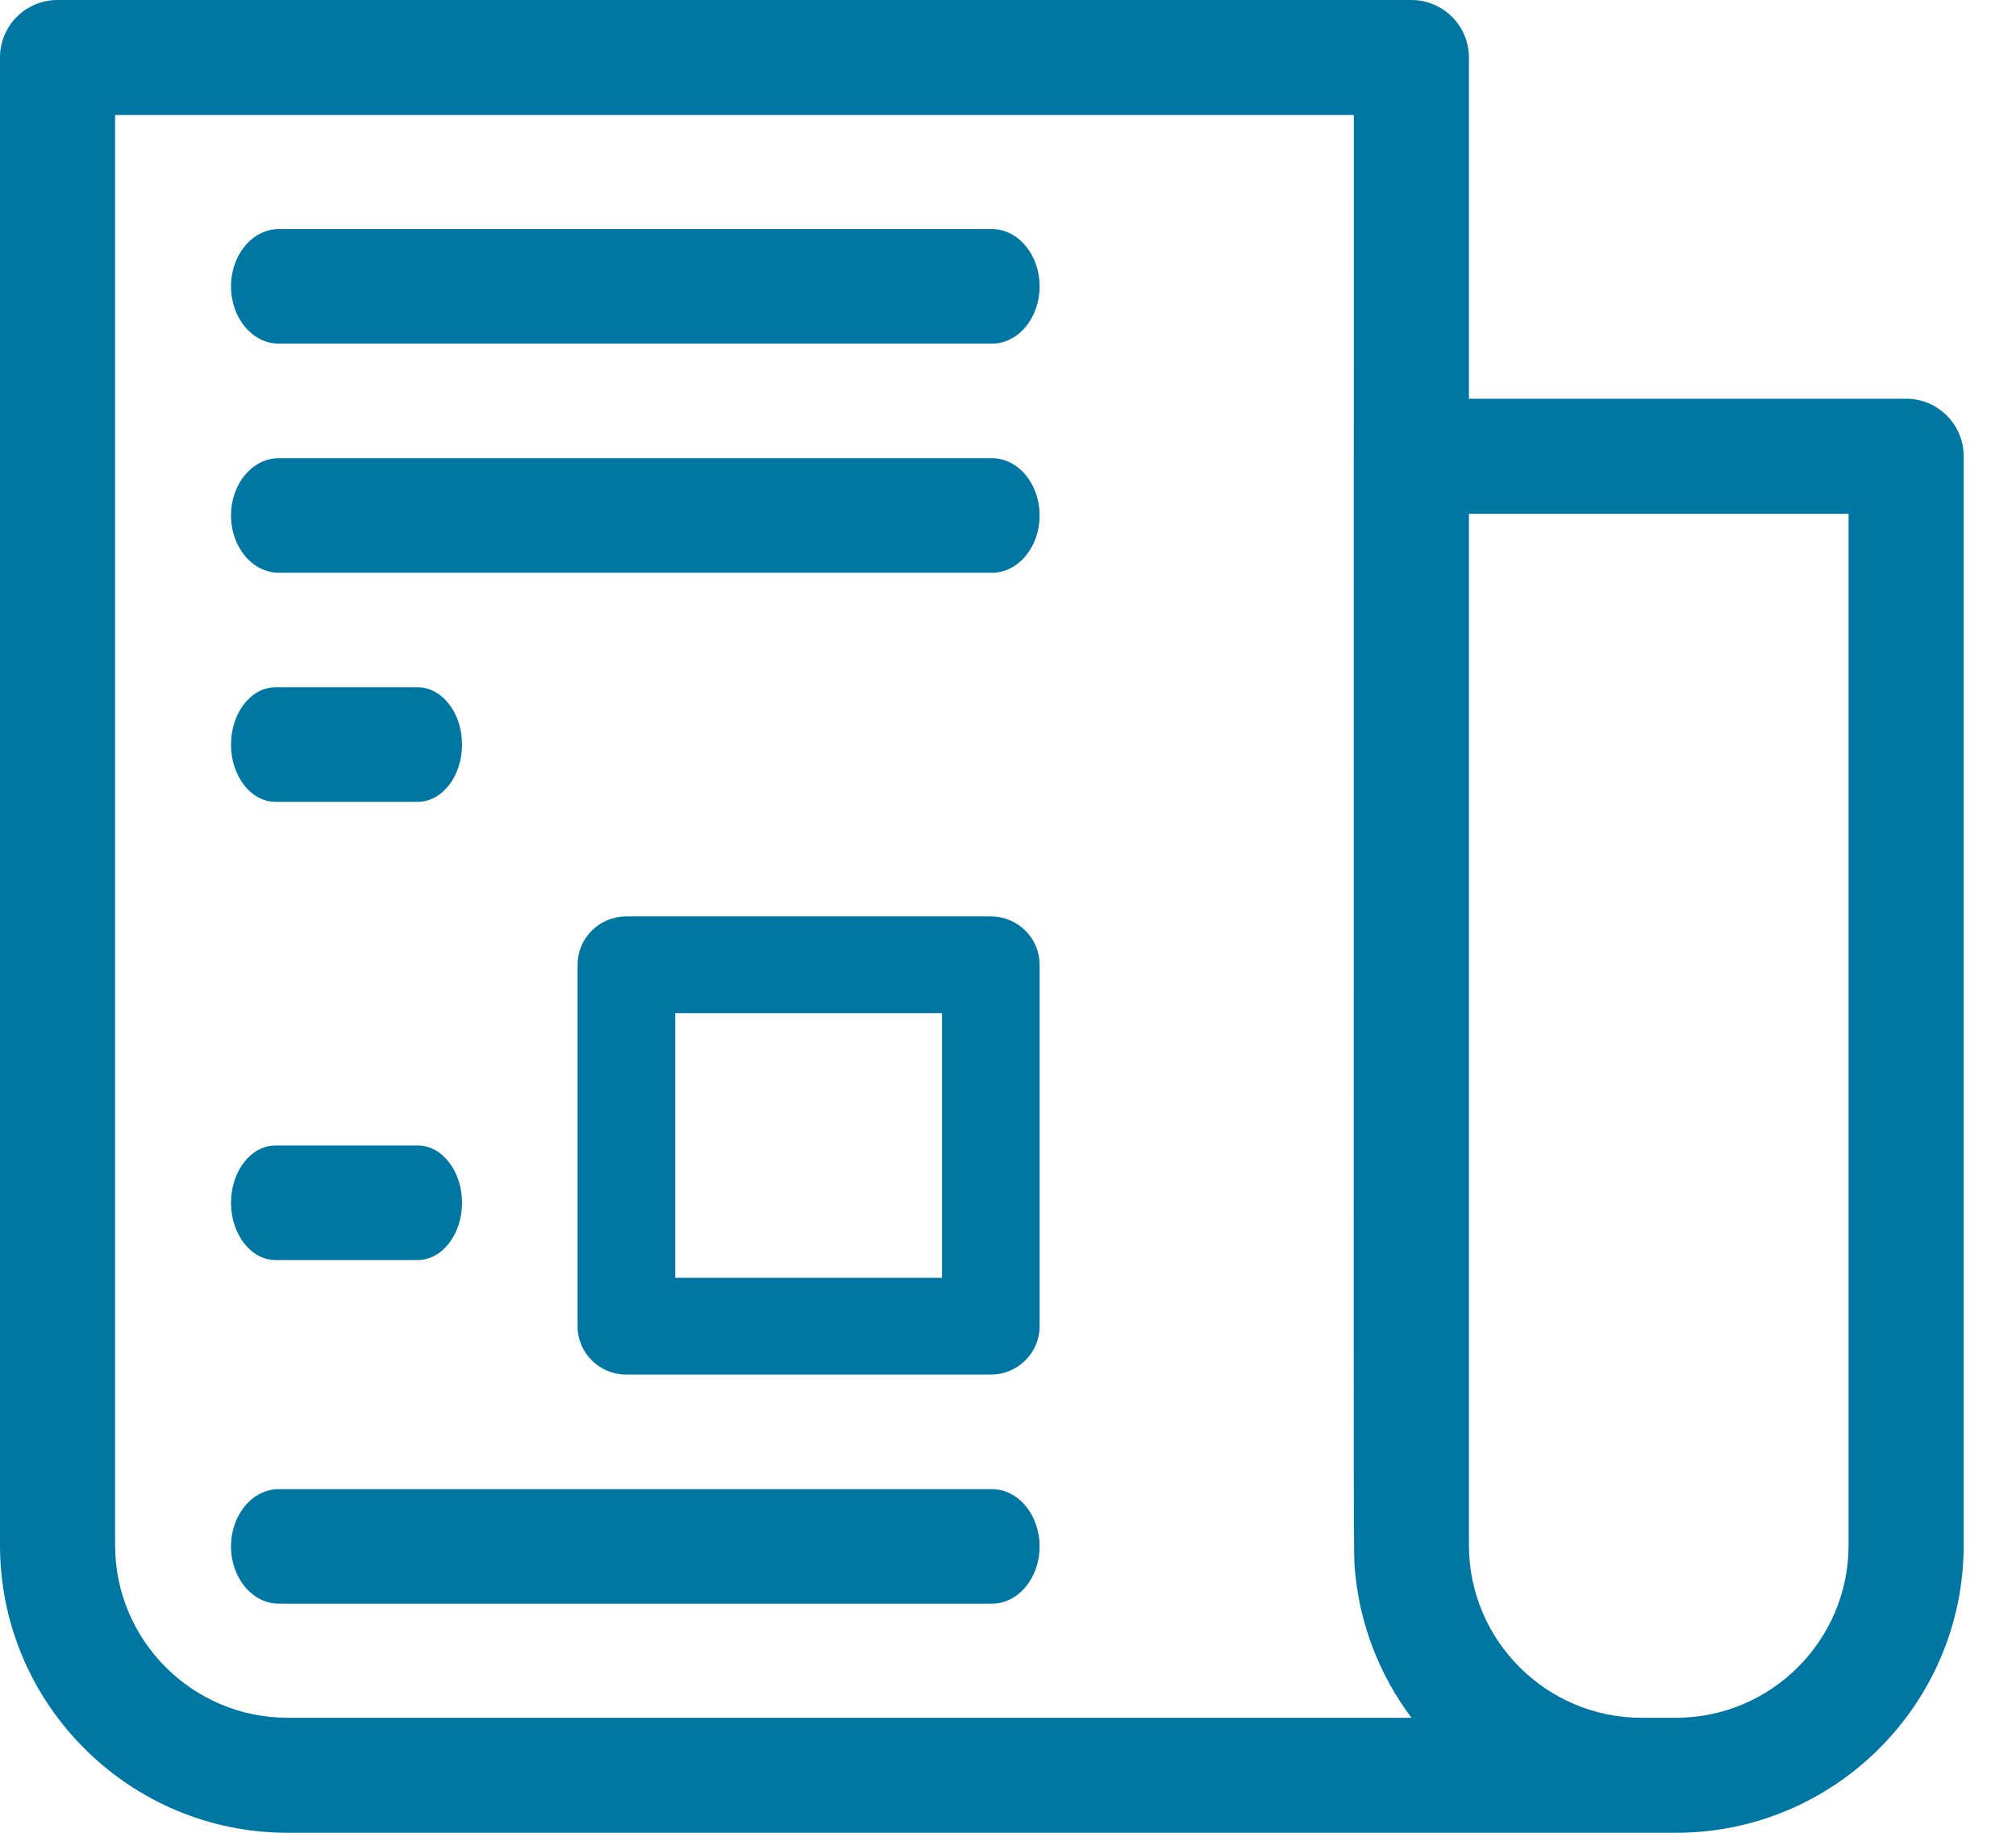
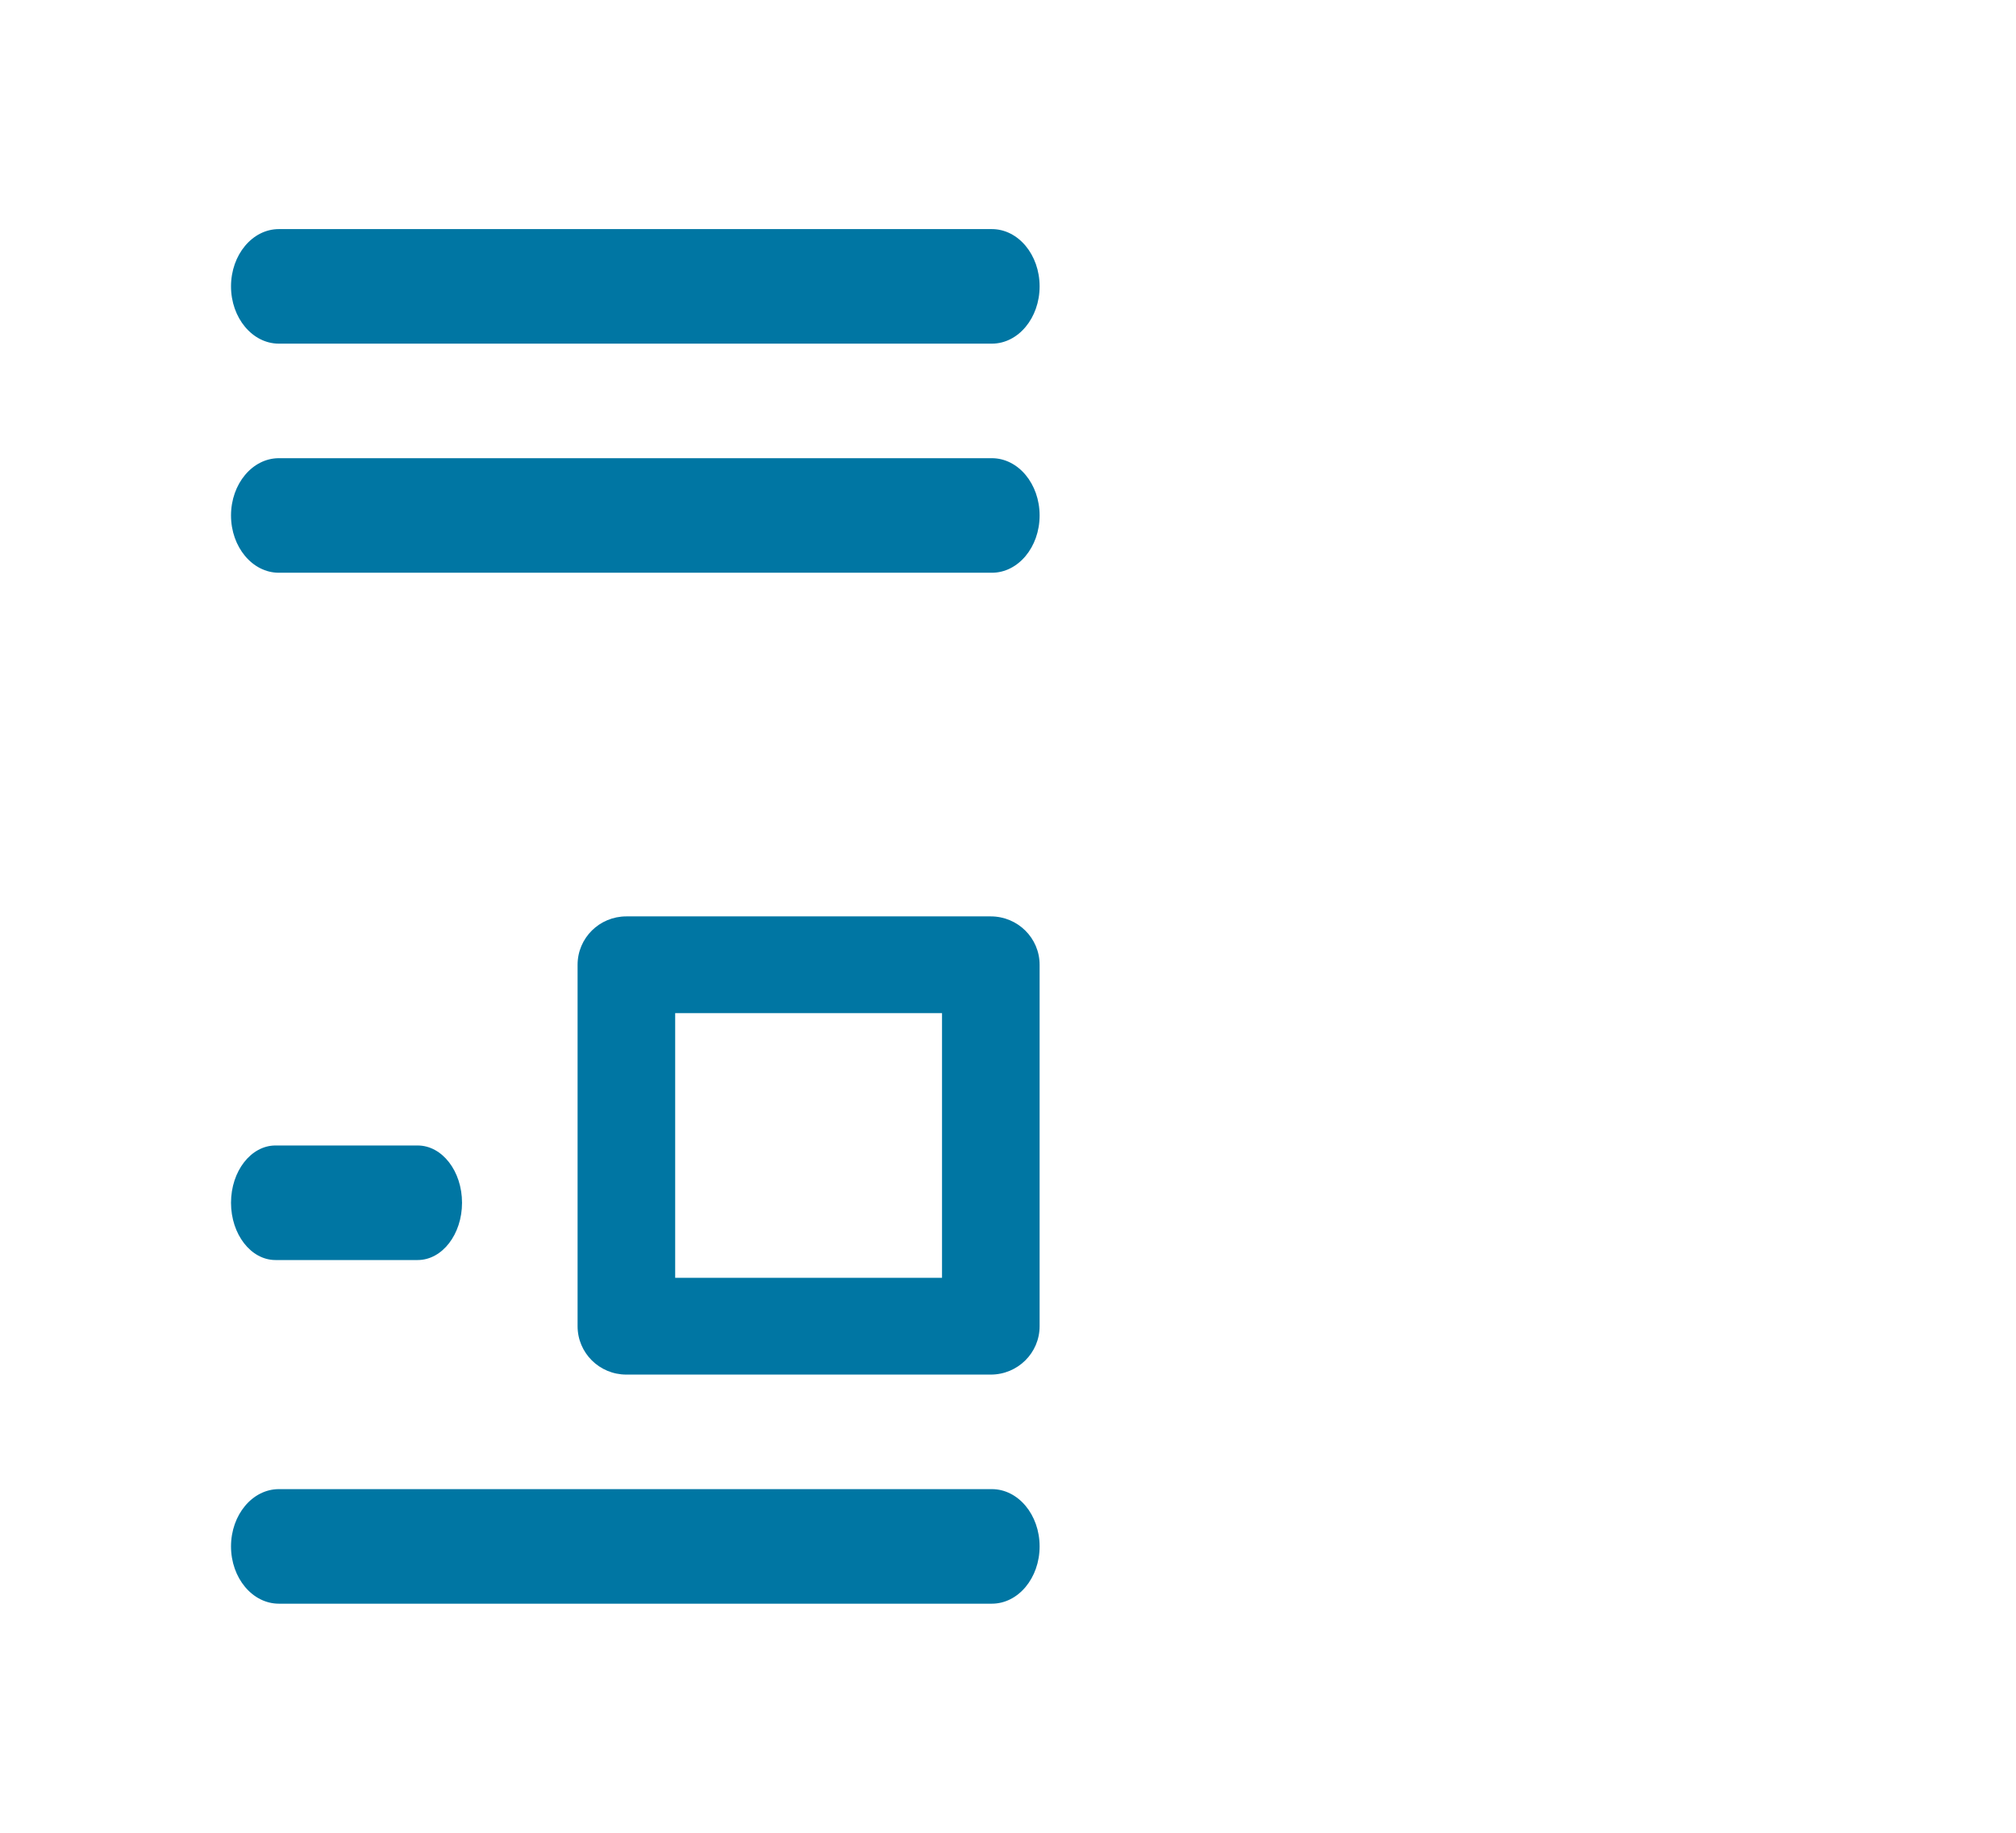
<svg xmlns="http://www.w3.org/2000/svg" width="22" height="20" viewBox="0 0 22 20" fill="none">
-   <path fill-rule="evenodd" clip-rule="evenodd" d="M20.801 4.351H16.03V0.628C16.03 0.281 15.748 0 15.402 0H0.628C0.281 0 0 0.281 0 0.628V16.862C0 18.592 1.408 20 3.139 20H18.29C20.02 20 21.429 18.592 21.429 16.862V4.979C21.429 4.632 21.148 4.351 20.801 4.351ZM3.139 18.745C2.1 18.745 1.256 17.9 1.256 16.862V1.255H14.774C14.774 5.657 14.773 8.826 14.773 11.111C14.772 16.9 14.772 17.012 14.785 17.123C14.785 17.125 14.785 17.127 14.785 17.129C14.786 17.138 14.787 17.146 14.788 17.158C14.843 17.74 15.06 18.288 15.403 18.745H3.139ZM18.29 18.745C19.328 18.745 20.173 17.9 20.173 16.862V5.607H16.03V16.862C16.03 17.9 16.875 18.745 17.913 18.745H18.29Z" fill="#0076A3" />
  <path d="M10.824 2.5H3.043C2.755 2.5 2.521 2.78 2.521 3.125C2.521 3.47 2.755 3.75 3.043 3.75H10.824C11.112 3.75 11.345 3.47 11.345 3.125C11.345 2.78 11.112 2.5 10.824 2.5Z" fill="#0076A3" />
  <path d="M10.824 5H3.043C2.755 5 2.521 5.28 2.521 5.625C2.521 5.97 2.755 6.25 3.043 6.25H10.824C11.112 6.25 11.345 5.97 11.345 5.625C11.345 5.28 11.112 5 10.824 5Z" fill="#0076A3" />
  <path d="M10.824 16.25H3.043C2.755 16.25 2.521 16.53 2.521 16.875C2.521 17.22 2.755 17.5 3.043 17.5H10.824C11.112 17.5 11.345 17.22 11.345 16.875C11.345 16.53 11.112 16.25 10.824 16.25Z" fill="#0076A3" />
  <path fill-rule="evenodd" clip-rule="evenodd" d="M6.835 10H10.812C11.106 10 11.345 10.236 11.345 10.528V14.472C11.345 14.764 11.106 15 10.812 15H6.835C6.541 15 6.303 14.764 6.303 14.472V10.528C6.303 10.236 6.541 10 6.835 10ZM7.368 13.944H10.28V11.056H7.368V13.944Z" fill="#0076A3" />
-   <path d="M3.006 8.75H4.558C4.825 8.75 5.042 8.47 5.042 8.125C5.042 7.78 4.825 7.5 4.558 7.5H3.006C2.739 7.5 2.521 7.78 2.521 8.125C2.521 8.47 2.739 8.75 3.006 8.75Z" fill="#0076A3" />
  <path d="M3.006 13.75H4.558C4.825 13.75 5.042 13.47 5.042 13.125C5.042 12.78 4.825 12.5 4.558 12.5H3.006C2.739 12.5 2.521 12.78 2.521 13.125C2.521 13.47 2.739 13.75 3.006 13.75Z" fill="#0076A3" />
</svg>